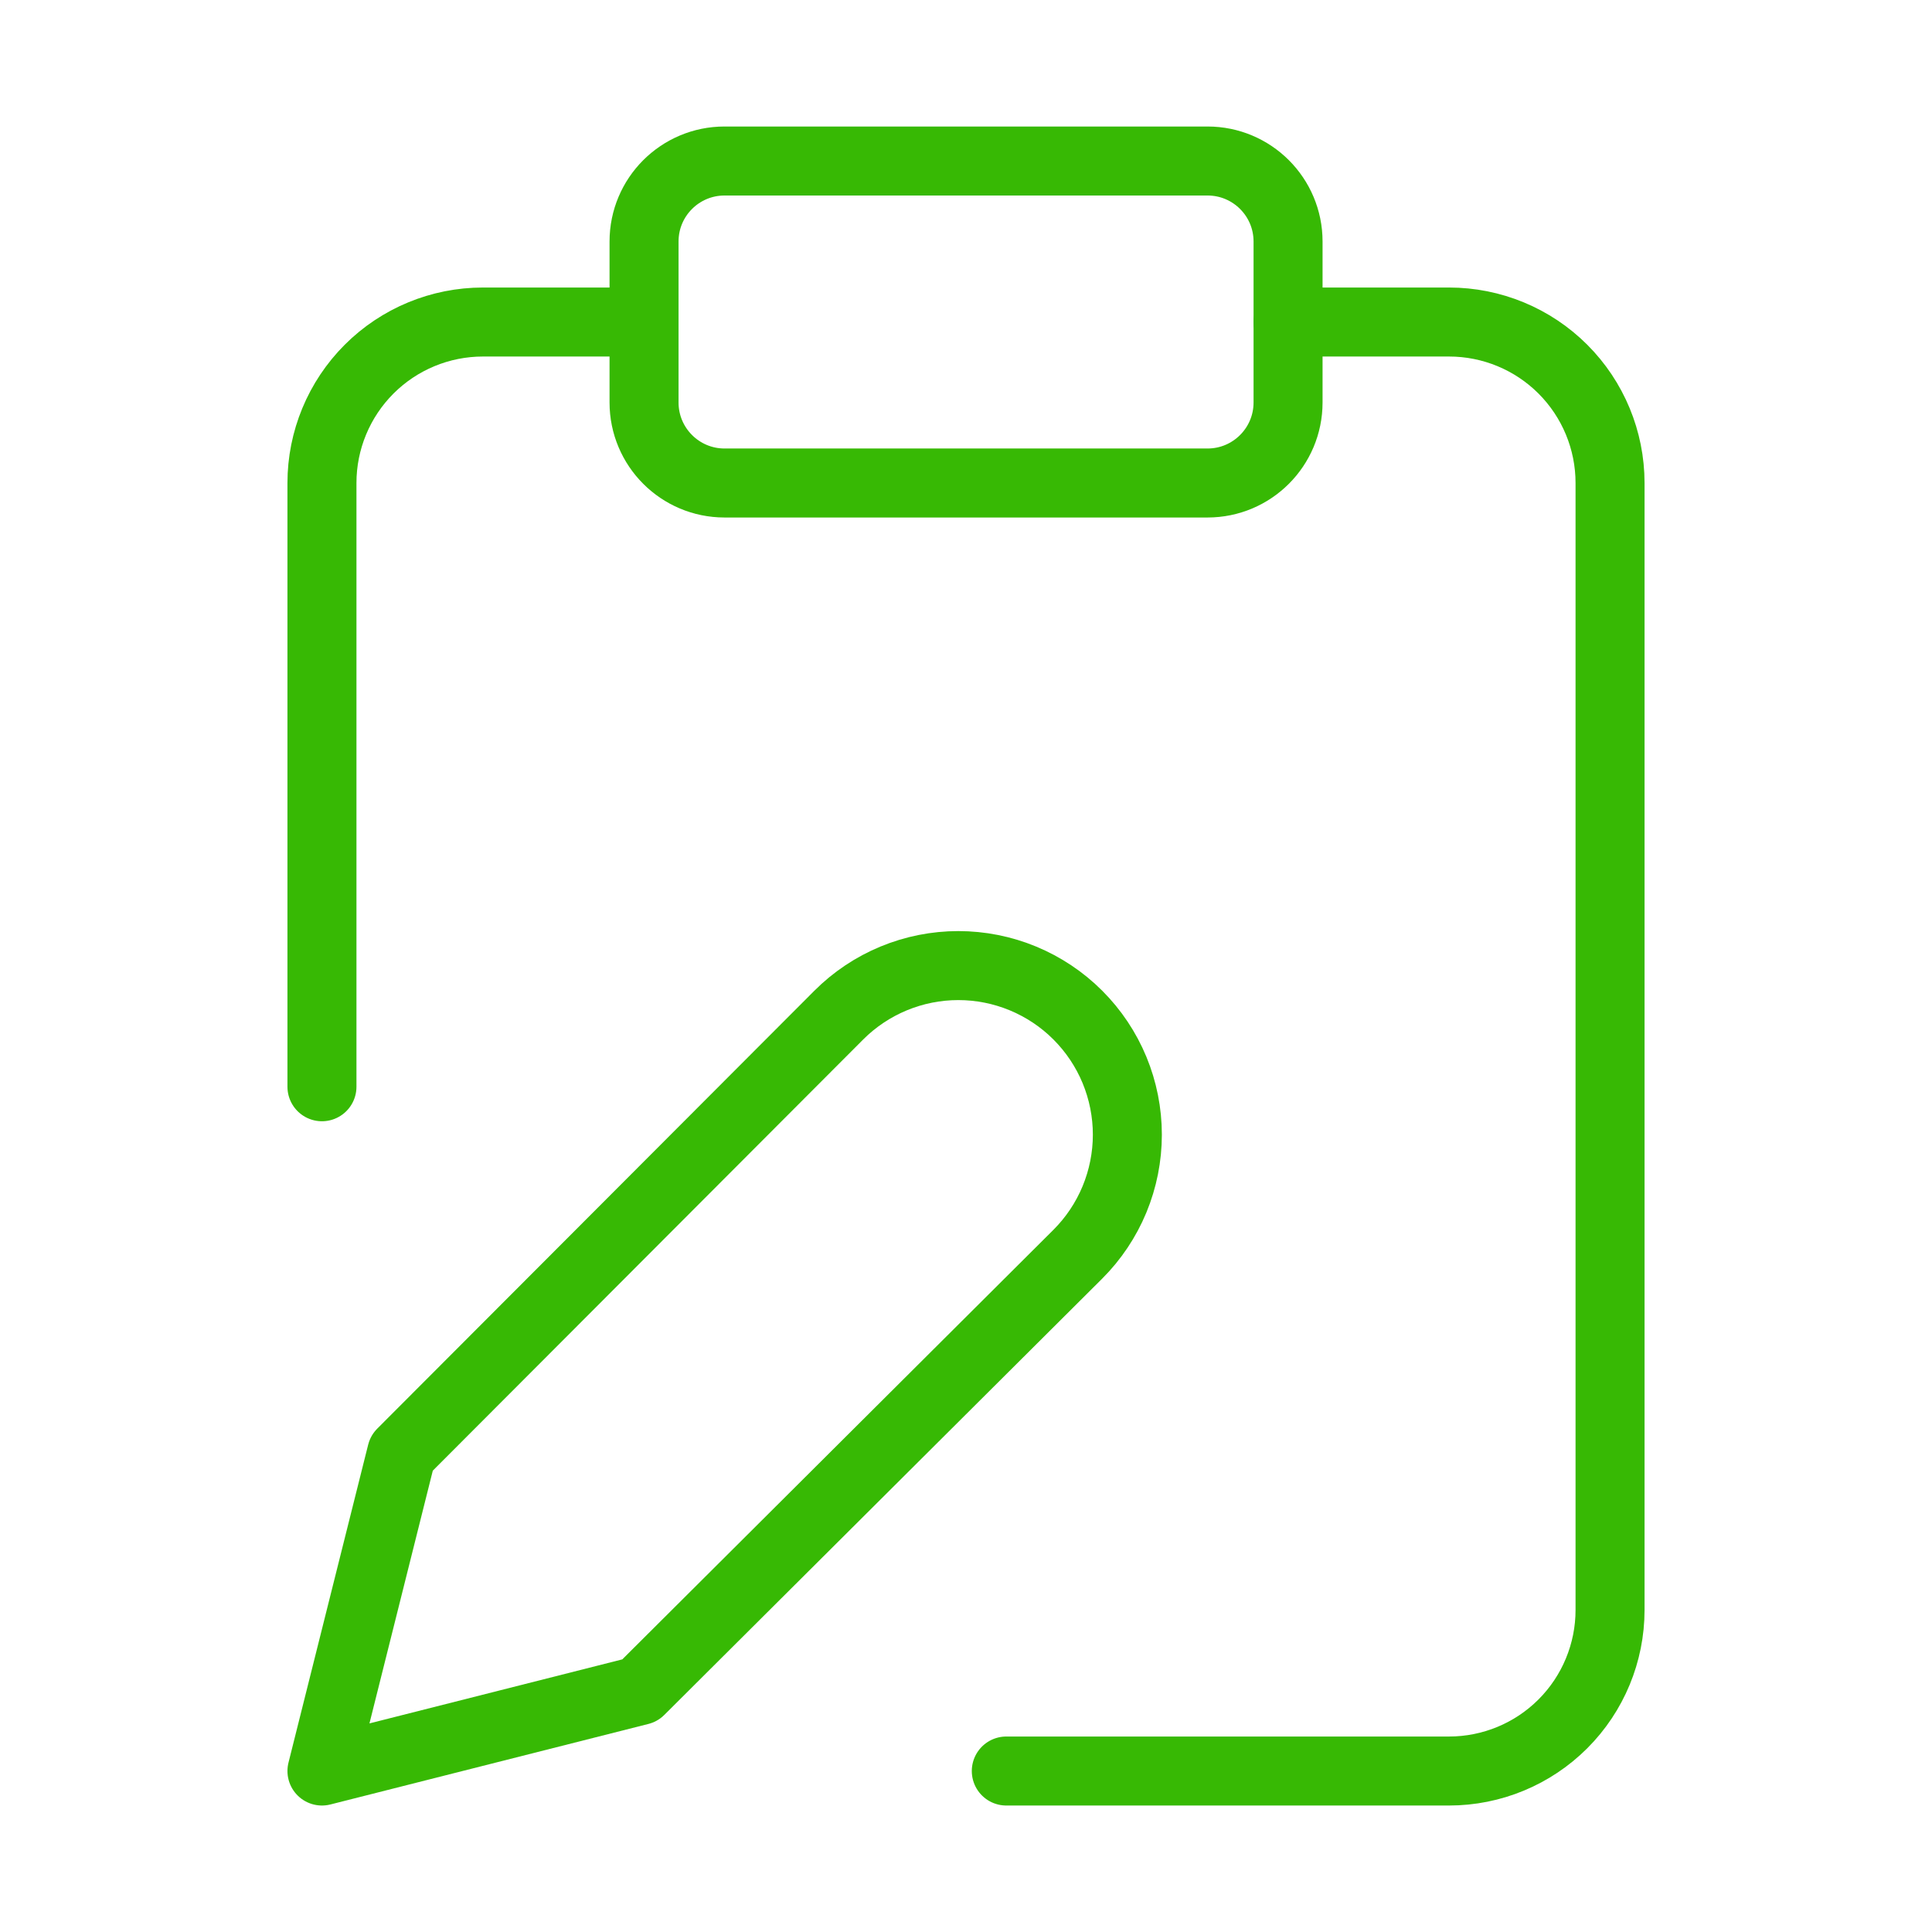
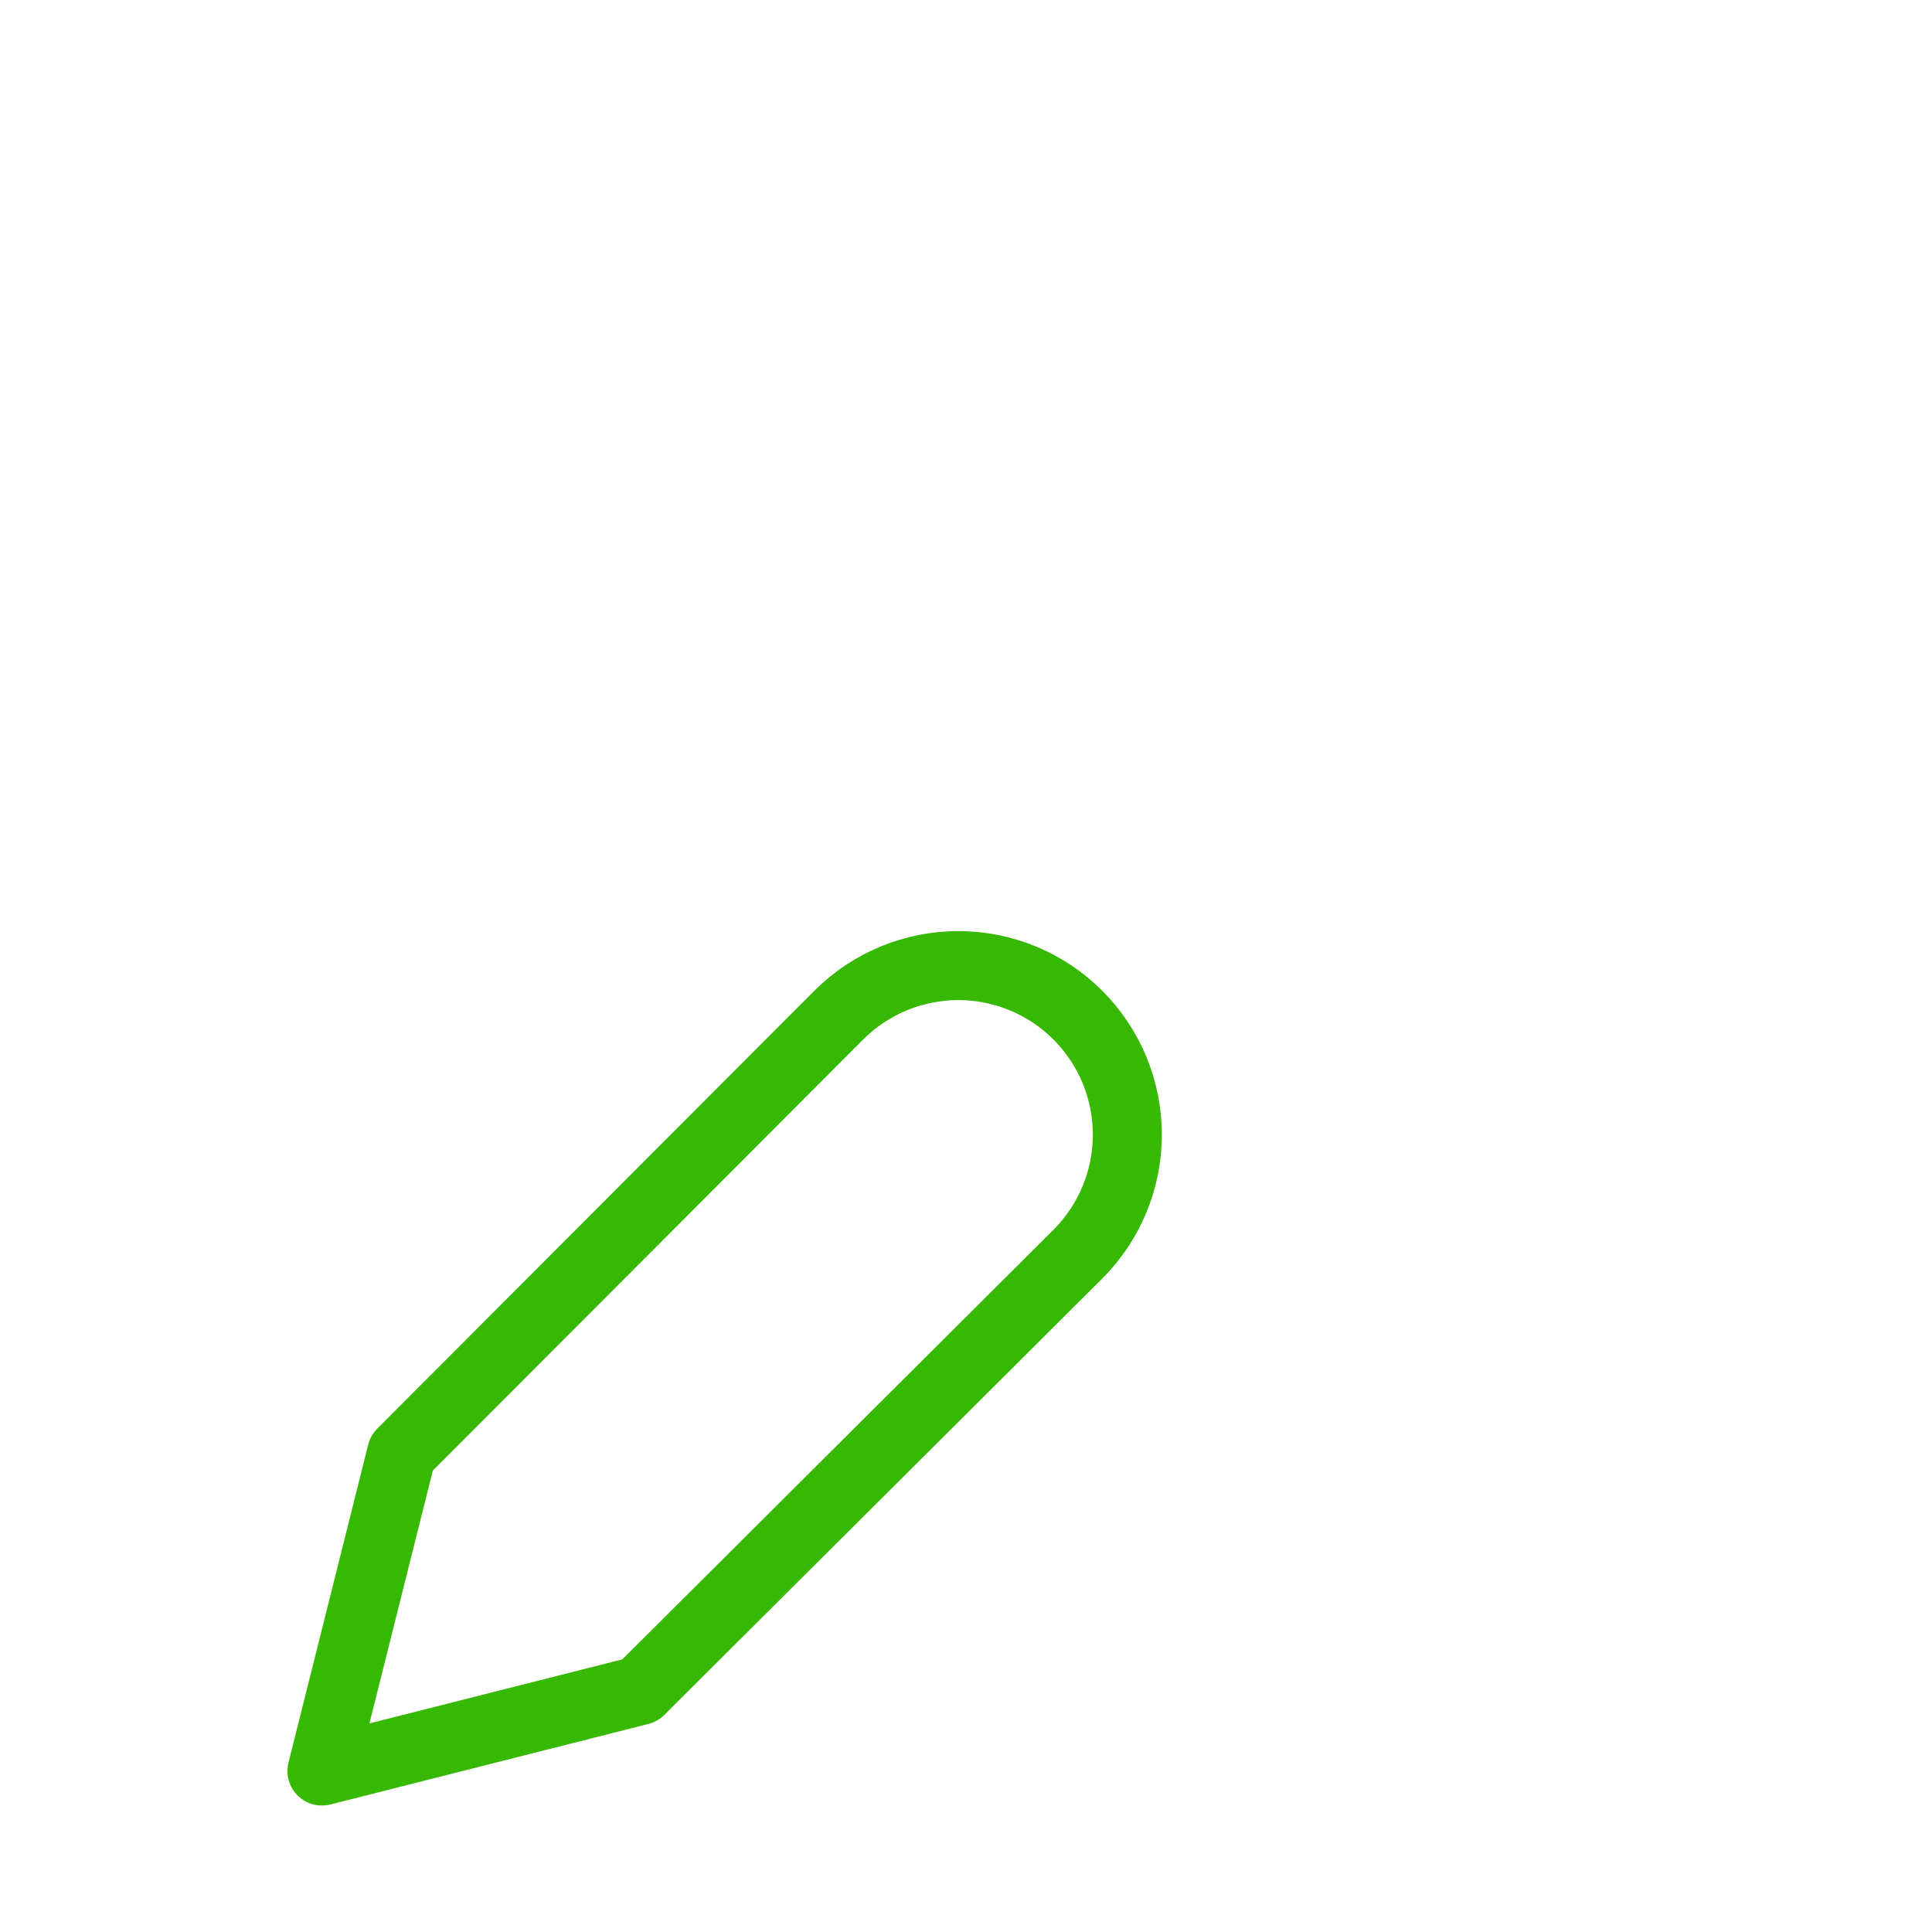
<svg xmlns="http://www.w3.org/2000/svg" width="56" height="56" viewBox="0 0 56 56" fill="none">
-   <path d="M35.001 4.667H21.001C19.713 4.667 18.668 5.711 18.668 7V11.666C18.668 12.955 19.713 14 21.001 14H35.001C36.29 14 37.335 12.955 37.335 11.666V7C37.335 5.711 36.29 4.667 35.001 4.667Z" stroke="#37B904" stroke-width="2" stroke-linecap="round" stroke-linejoin="round" />
  <path d="M24.312 29.424C24.767 28.968 25.307 28.608 25.902 28.361C26.496 28.115 27.134 27.988 27.777 27.988C28.421 27.988 29.058 28.115 29.652 28.361C30.247 28.608 30.787 28.968 31.242 29.424C31.697 29.879 32.058 30.419 32.304 31.013C32.55 31.608 32.677 32.245 32.677 32.889C32.677 33.532 32.55 34.169 32.304 34.764C32.058 35.358 31.697 35.898 31.242 36.353L18.549 49L9.332 51.334L11.642 42.117L24.312 29.424Z" stroke="#37B904" stroke-width="2" stroke-linecap="round" stroke-linejoin="round" />
-   <path d="M37.335 9.334H42.001C43.239 9.334 44.426 9.825 45.301 10.7C46.176 11.575 46.668 12.762 46.668 14V46.667C46.668 47.904 46.176 49.092 45.301 49.967C44.426 50.842 43.239 51.334 42.001 51.334H29.168" stroke="#37B904" stroke-width="2" stroke-linecap="round" stroke-linejoin="round" />
-   <path d="M9.332 31.5V14C9.332 12.762 9.824 11.575 10.699 10.7C11.574 9.825 12.761 9.334 13.999 9.334H18.665" stroke="#37B904" stroke-width="2" stroke-linecap="round" stroke-linejoin="round" />
</svg>